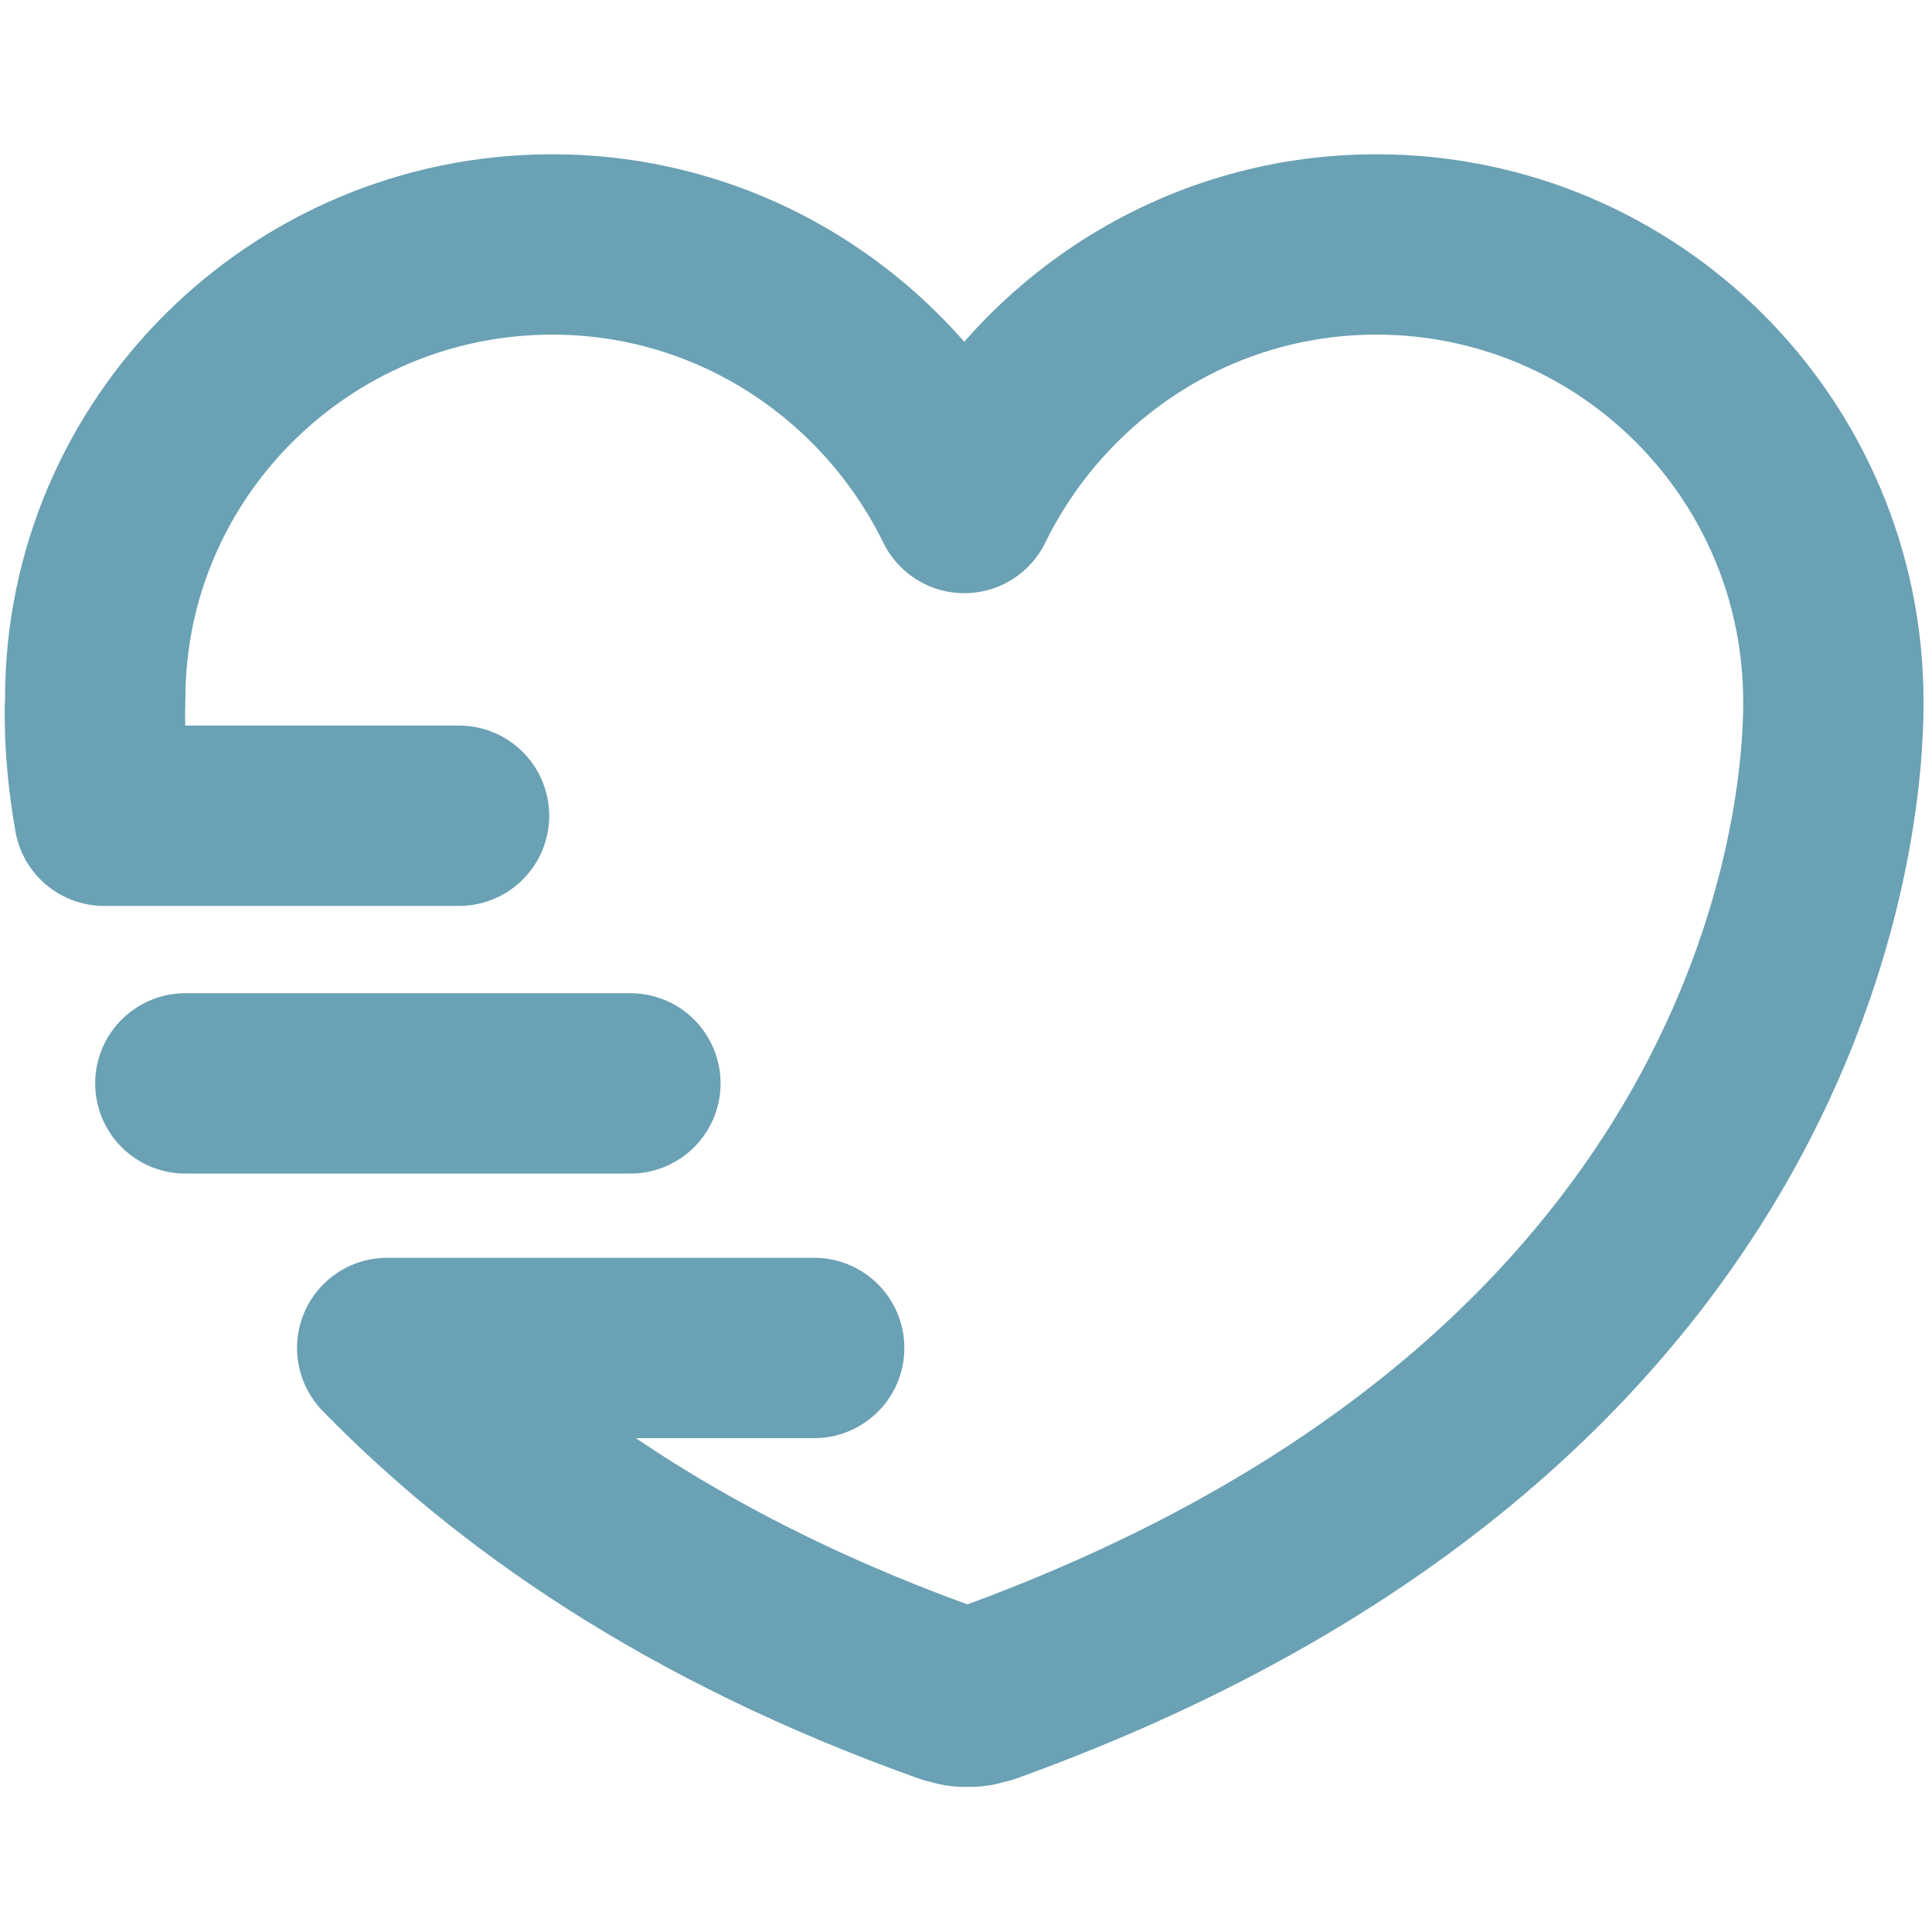
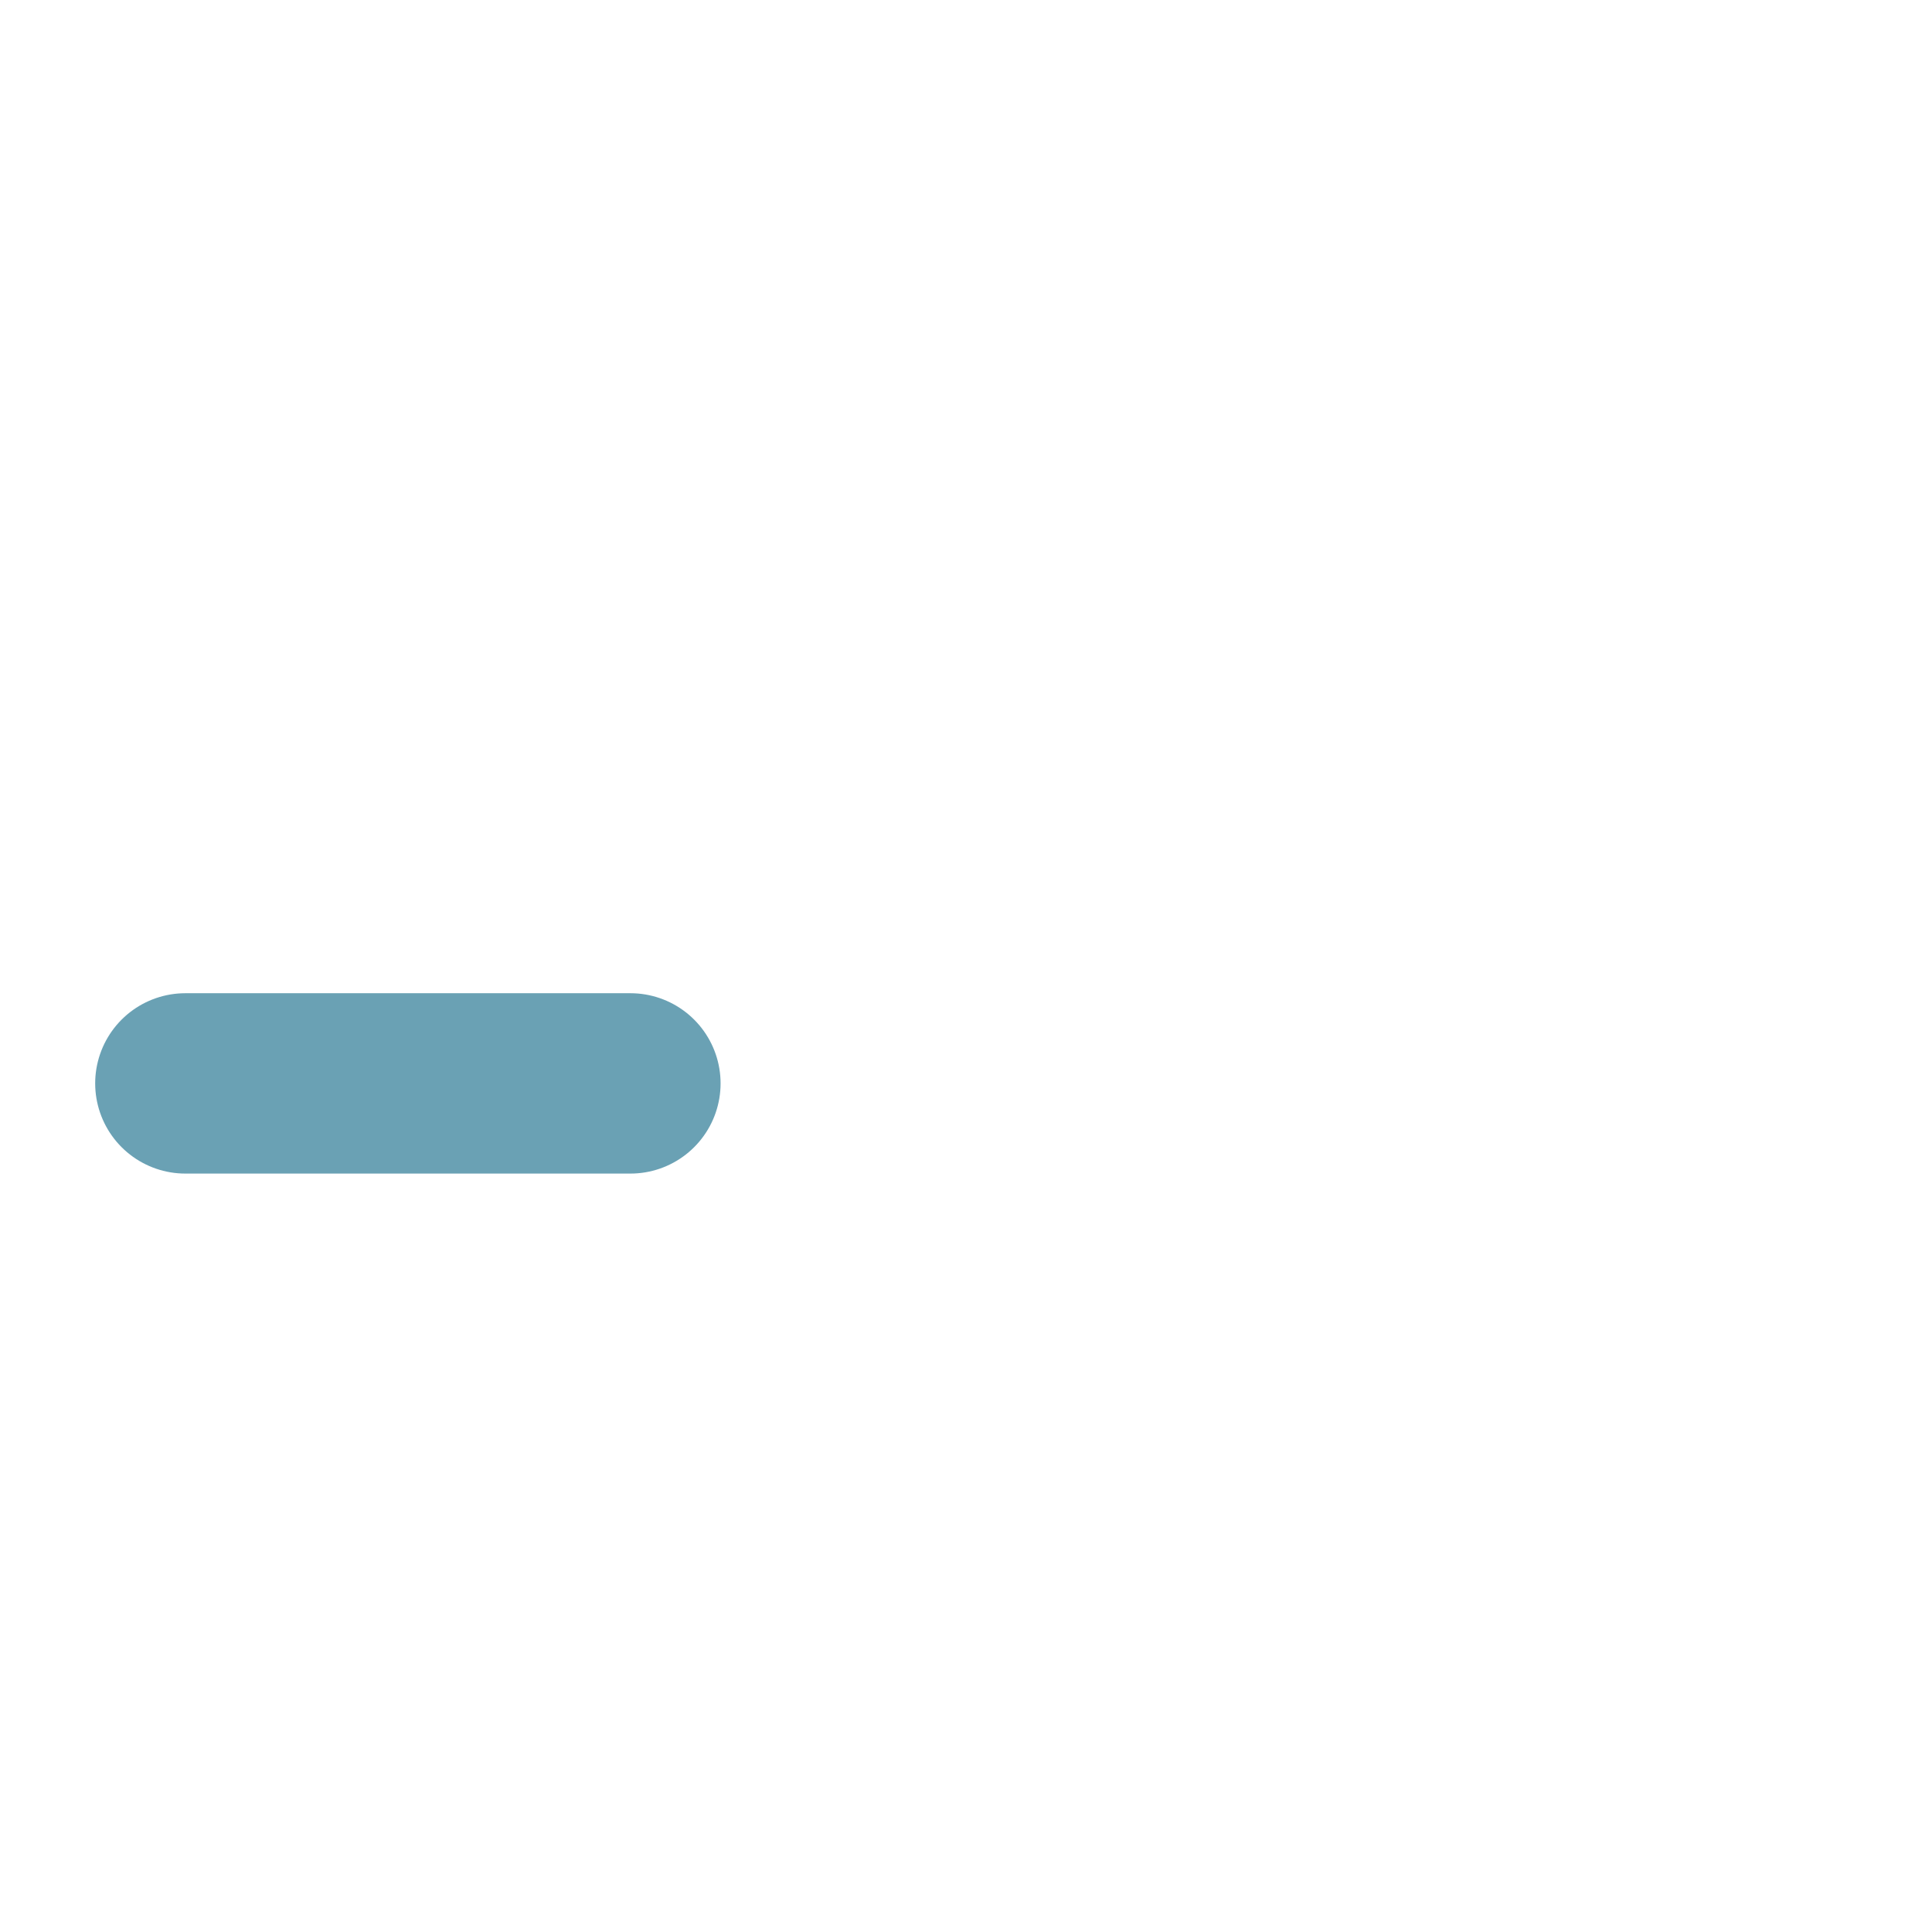
<svg xmlns="http://www.w3.org/2000/svg" xmlns:ns1="http://www.inkscape.org/namespaces/inkscape" xmlns:ns2="http://sodipodi.sourceforge.net/DTD/sodipodi-0.dtd" width="17" height="17" viewBox="0 0 17 17" version="1.1" id="svg1433" ns1:version="1.1 (c68e22c387, 2021-05-23)" ns2:docname="actuasalud_favicon.svg">
  <ns2:namedview id="namedview1435" pagecolor="#ffffff" bordercolor="#666666" borderopacity="1.0" ns1:pageshadow="2" ns1:pageopacity="0.0" ns1:pagecheckerboard="0" ns1:document-units="px" showgrid="false" ns1:zoom="24.886869" ns1:cx="33.371012" ns1:cy="17.860825" ns1:window-width="2560" ns1:window-height="1387" ns1:window-x="-8" ns1:window-y="-8" ns1:window-maximized="1" ns1:current-layer="layer1" fit-margin-top="0" fit-margin-left="0" fit-margin-right="0" fit-margin-bottom="0" />
  <defs id="defs1430" />
  <g ns1:label="Capa 1" ns1:groupmode="layer" id="layer1" transform="translate(-0.063,-0.046)">
    <path class="st11" d="M 1.694,9.579 H 5.61" id="path66" style="fill:none;stroke:#6aa1b4;stroke-width:1.587;stroke-linecap:round;stroke-linejoin:round;stroke-miterlimit:10" ns1:export-filename="\\wsl$\Debian\home\c4r106\projects\actuasalud\src\favicon.ico" ns1:export-xdpi="96" ns1:export-ydpi="96" />
-     <path class="st11" d="M 4.102,7.224 H 0.98 c -0.106,-0.609 -0.079,-1.005 -0.079,-1.032 0,-2.196 1.799,-3.995 4.022,-3.995 1.587,0 2.963,0.926 3.625,2.275 0.661,-1.349 2.037,-2.275 3.625,-2.275 2.223,0 4.022,1.799 4.022,4.022 0,0 0,0 0,0 0,0.423 0.026,6.033 -7.461,8.731 0,0 0,0 0,0 0,0 0,0 -0.026,0 0,0 0,0 0,0 -0.053,0.026 -0.079,0.026 -0.132,0.026 v 0 c -0.053,0 -0.079,0 -0.132,-0.026 0,0 0,0 0,0 0,0 0,0 -0.026,0 0,0 0,0 0,0 -2.302,-0.82 -3.863,-1.931 -4.948,-3.043 h 3.757" id="path68" style="fill:none;stroke:#6aa1b4;stroke-width:1.587;stroke-linecap:round;stroke-linejoin:round;stroke-miterlimit:10" ns1:export-filename="\\wsl$\Debian\home\c4r106\projects\actuasalud\src\favicon.ico" ns1:export-xdpi="96" ns1:export-ydpi="96" />
  </g>
</svg>